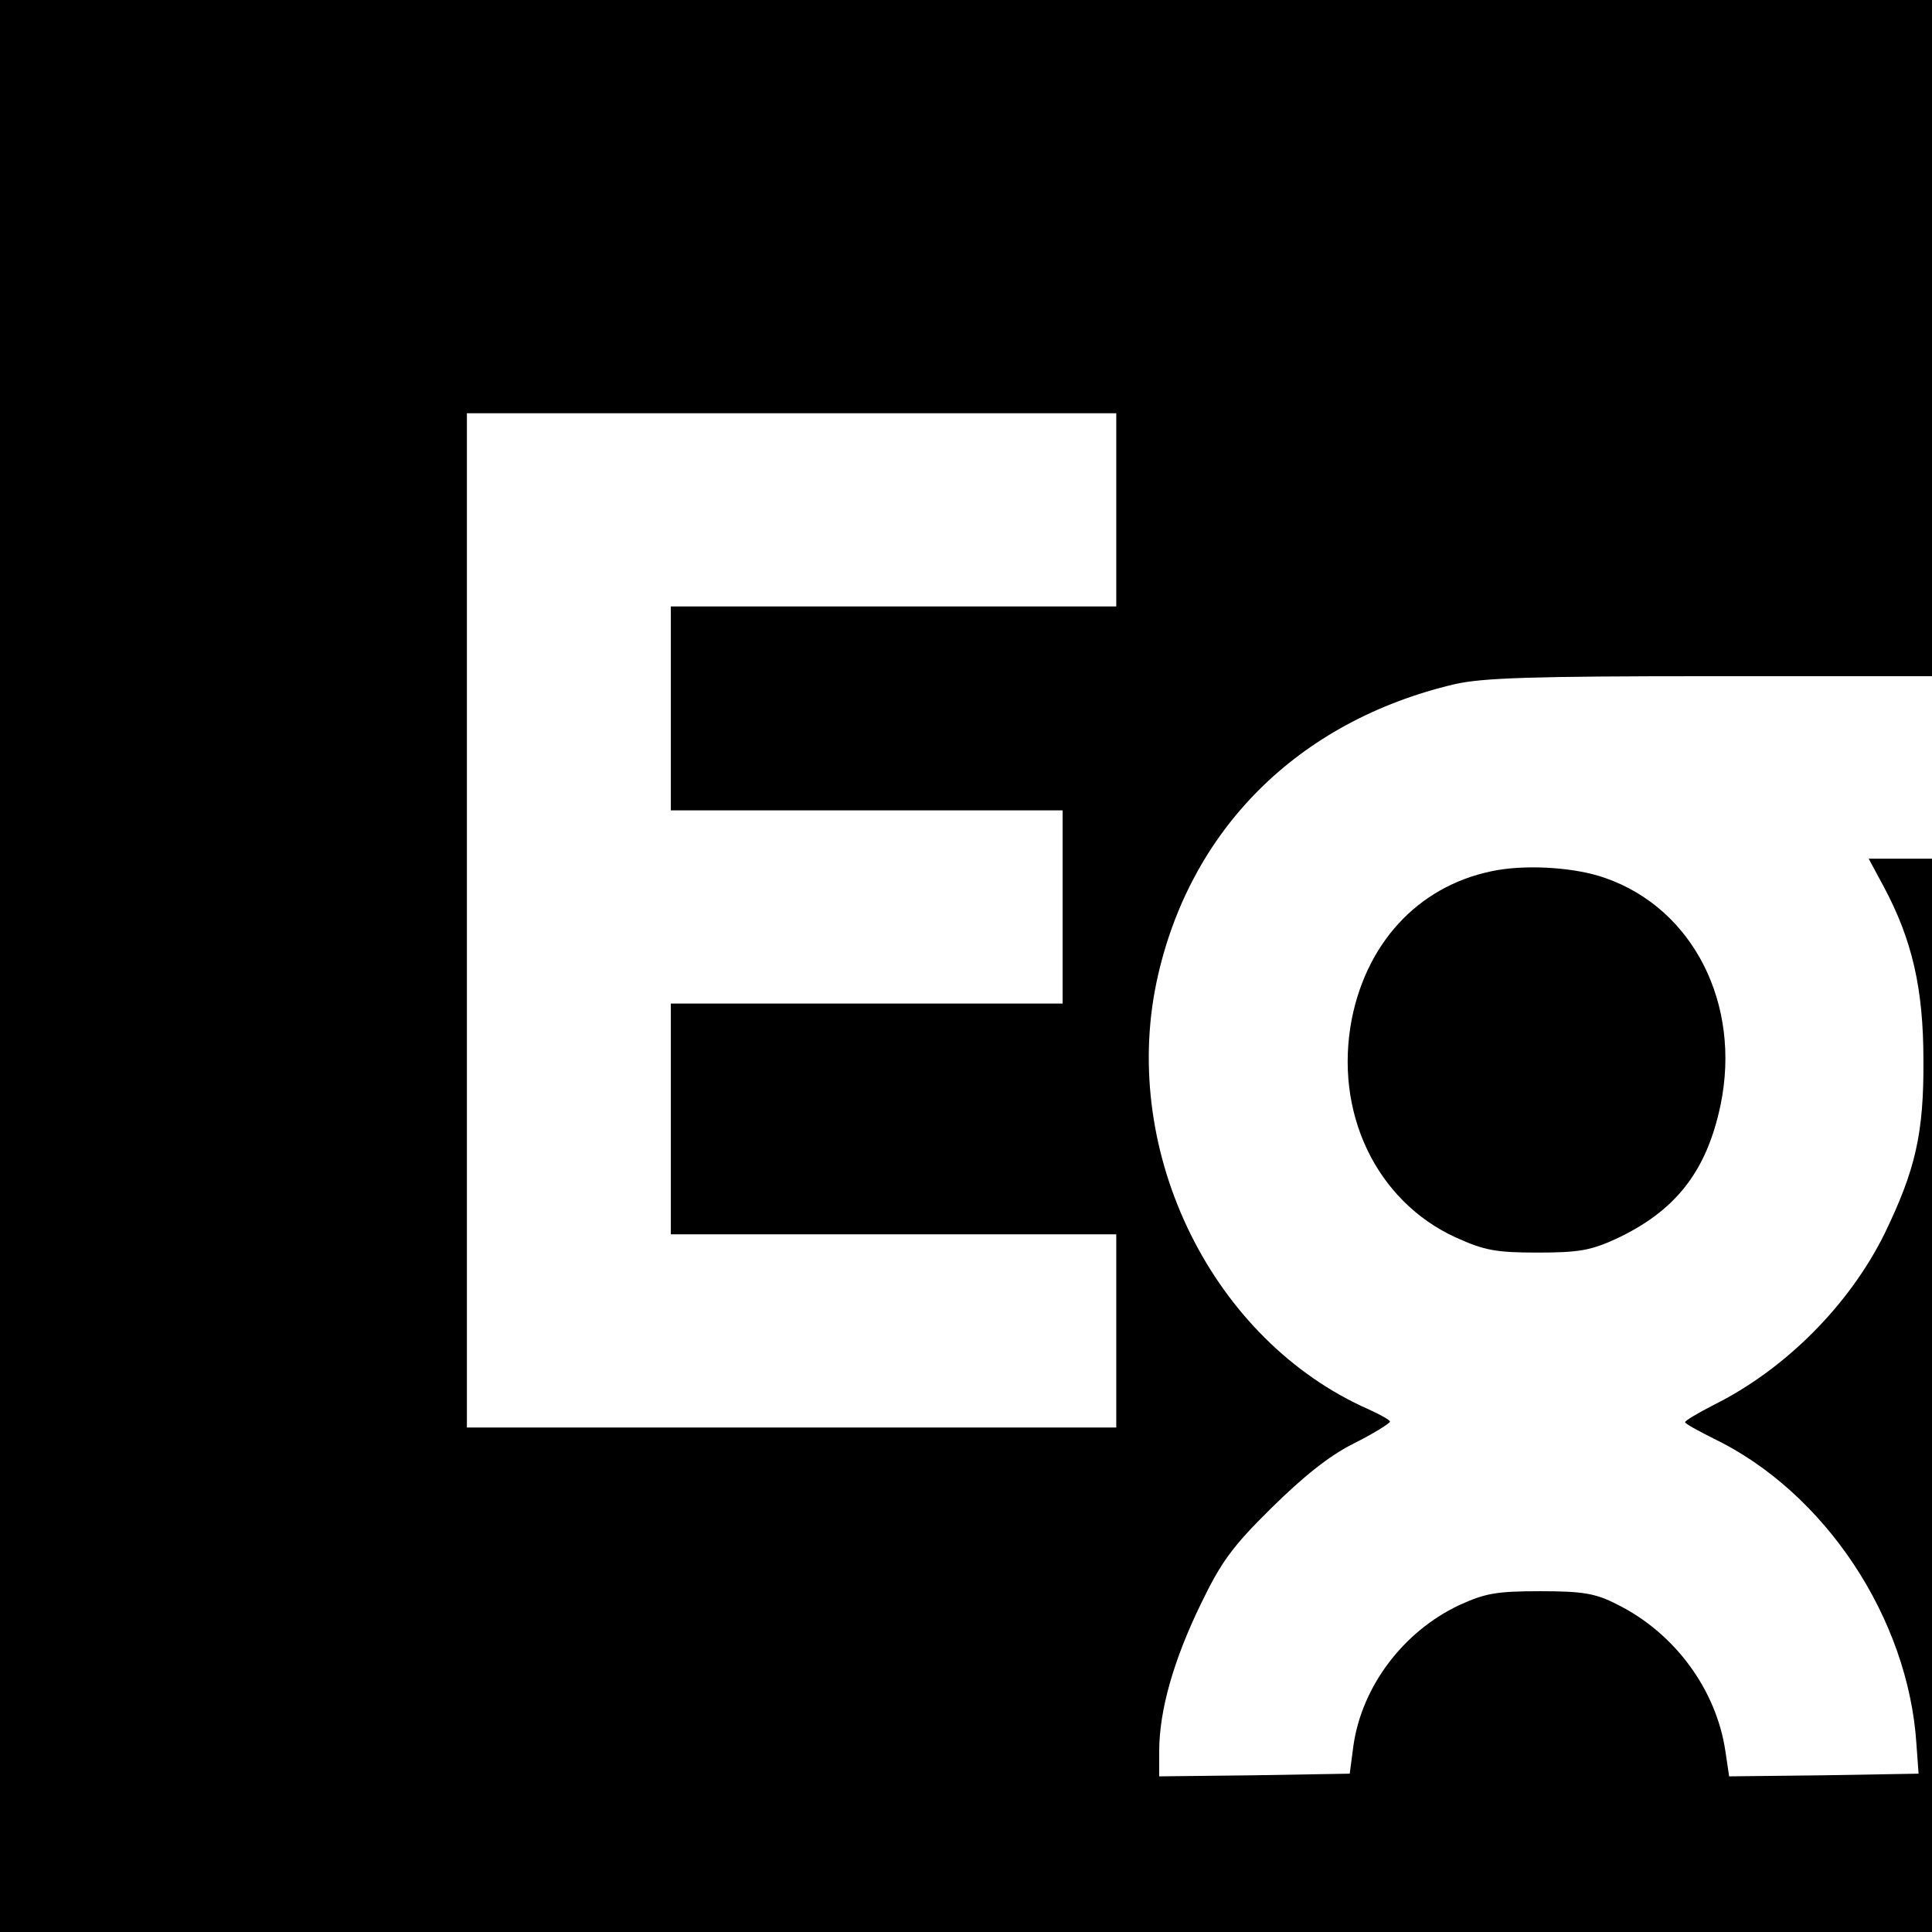
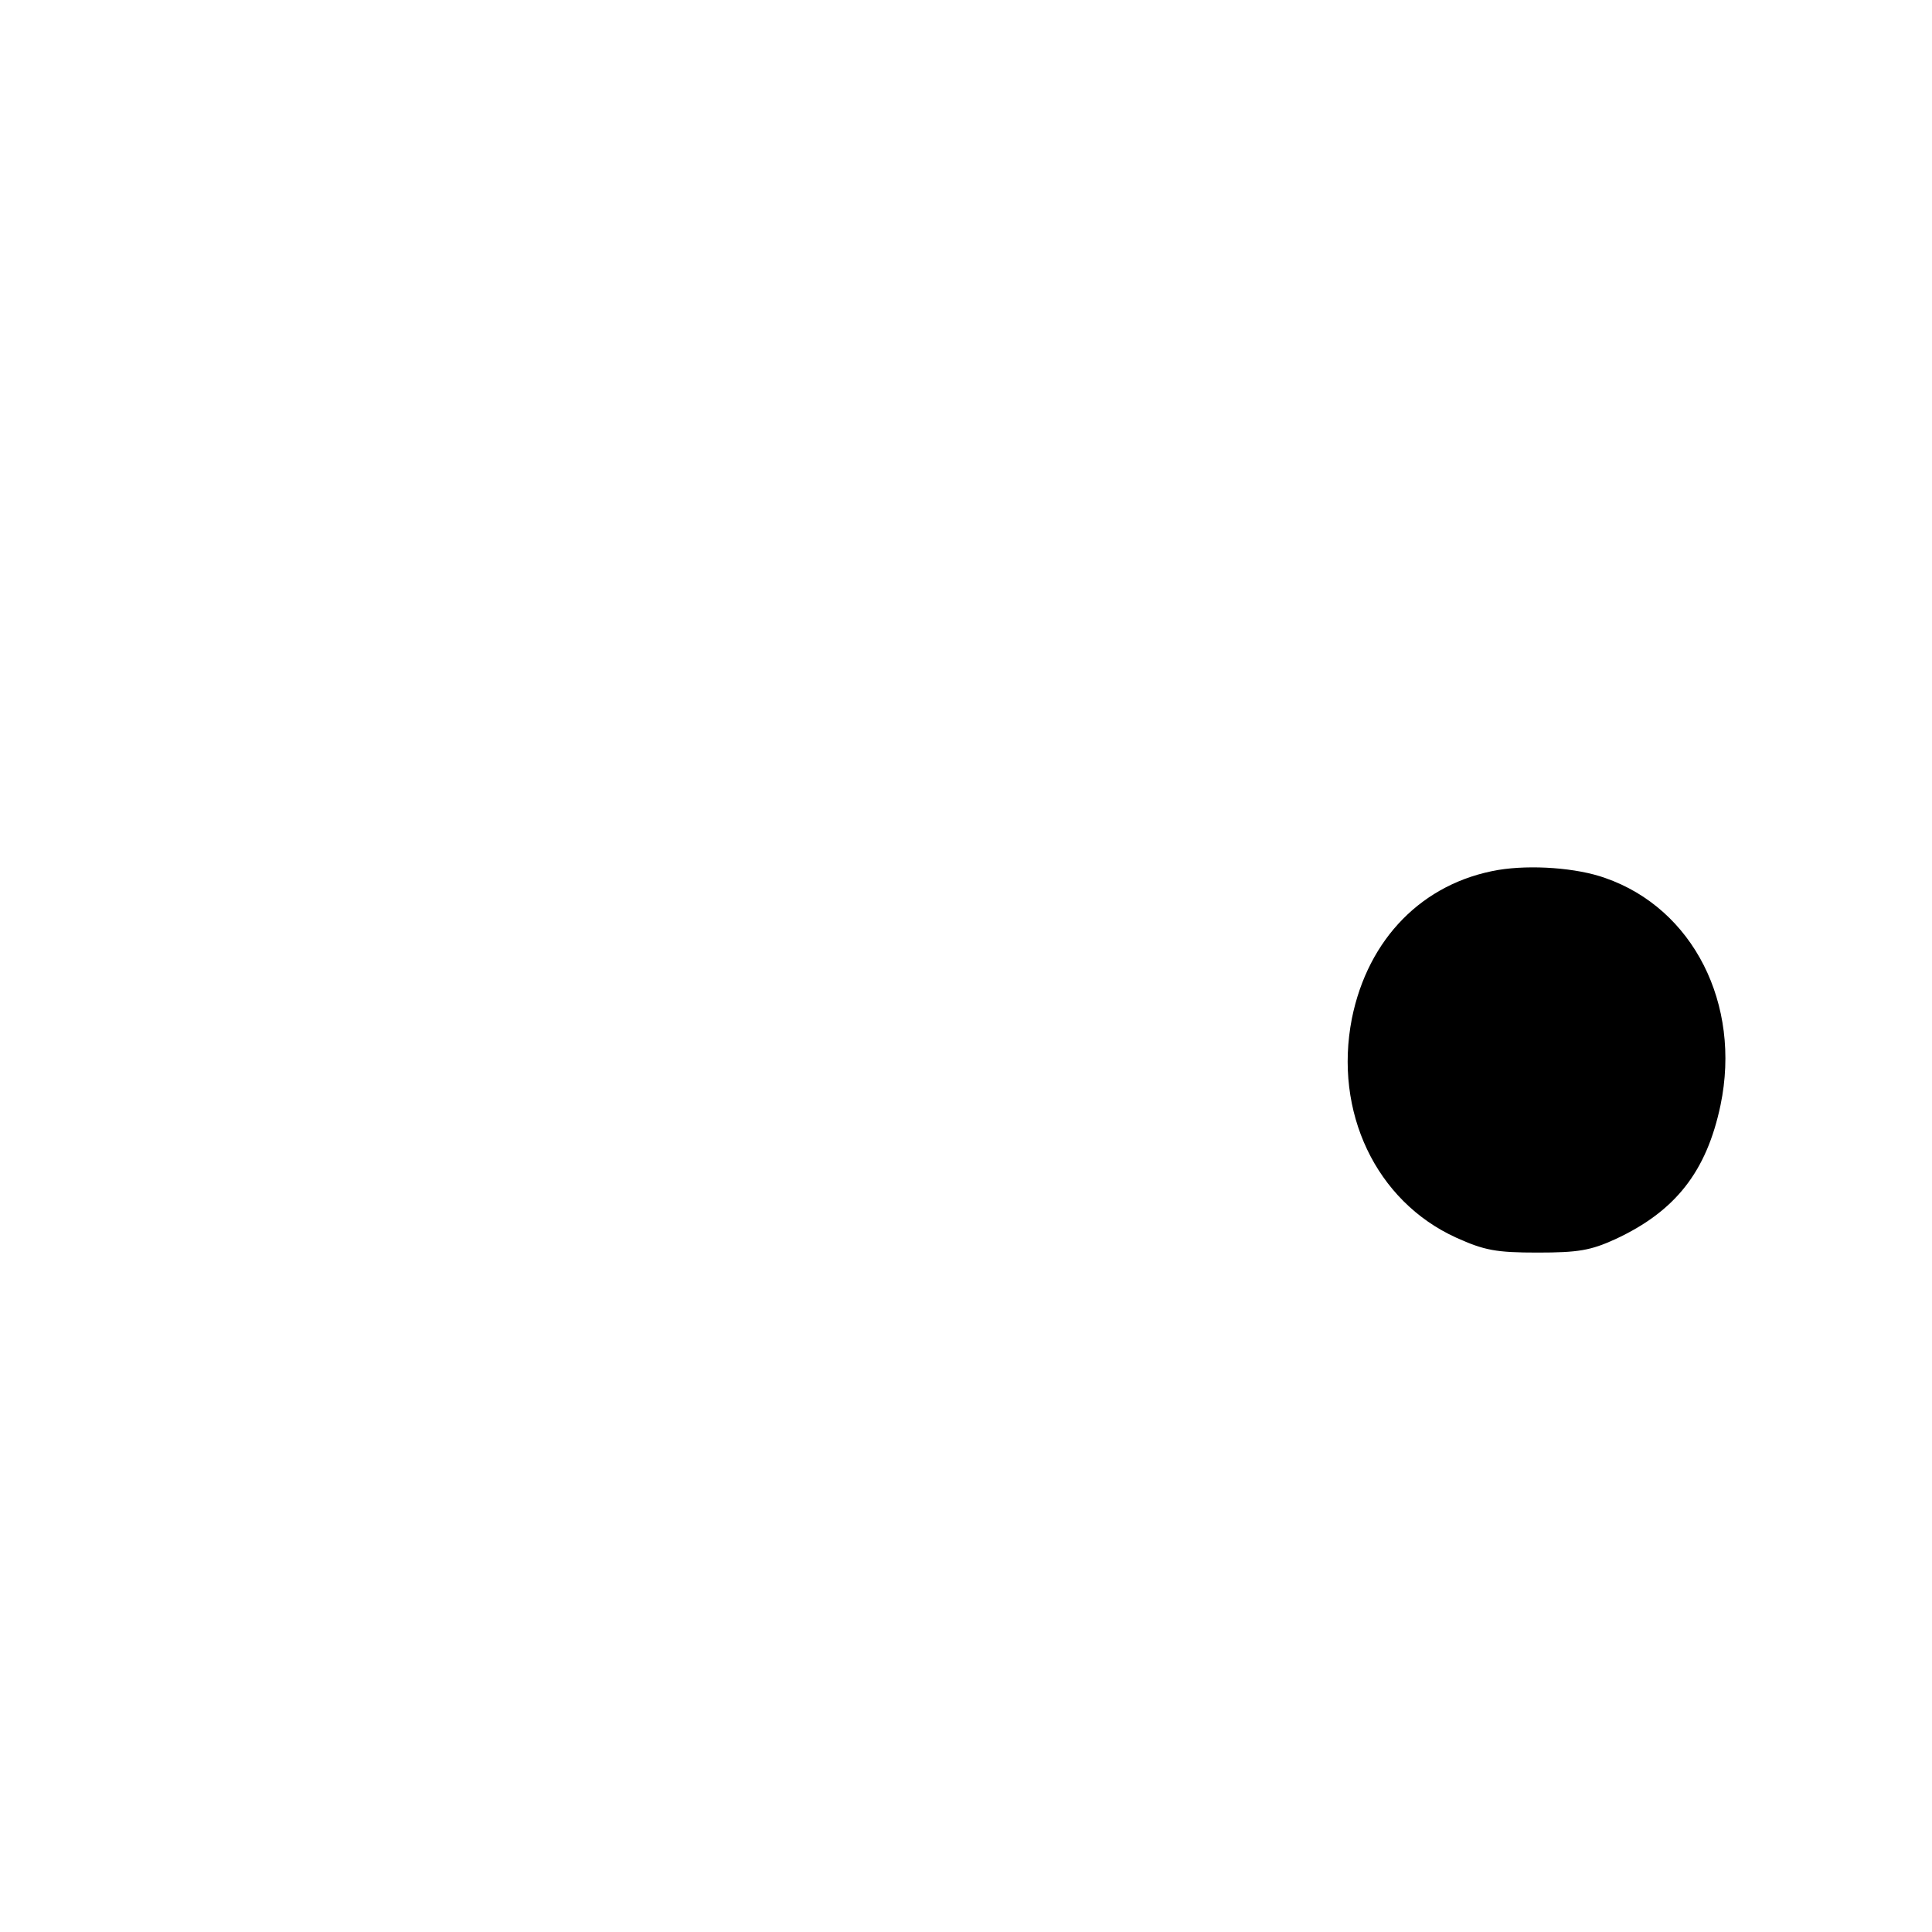
<svg xmlns="http://www.w3.org/2000/svg" version="1" width="480" height="480" viewBox="0 0 360 360">
-   <path d="M0 180v180h360V160h-11.8l2.8 5.2c5.3 9.9 7.4 19 7.4 32.3.1 13.7-1.5 20.5-7.2 32.3-6.6 13.4-18.6 25.4-31.9 32-2.9 1.5-5.3 2.9-5.3 3.2 0 .3 2.4 1.6 5.2 3 20.8 10 36.4 33.5 37.9 57l.4 5.5-17.6.3-17.7.2-.7-4.7c-1.7-11.5-9.5-22.1-20.3-27.4-3.9-2-6.3-2.4-14.2-2.4-8.2 0-10.3.4-15.1 2.6-10.4 4.9-18.1 15.1-19.7 26.1l-.7 5.3-17.8.3-17.7.2v-4.7c0-7.6 2.7-17 7.7-27.3 3.8-7.9 5.9-10.8 13.2-18 5.9-5.8 10.7-9.7 15.3-12 3.8-1.9 6.8-3.8 6.8-4.1 0-.3-1.8-1.3-4-2.3-29-12.8-46.2-47.6-39.5-79.6 6-28.3 26.3-48.6 55.5-55.5 5.2-1.2 14.5-1.5 47.8-1.5H360V0H0v180zm208-85v18h-83v38h73v36h-73v43h83v36H87V77h121v18z" />
-   <path d="M279.2 162.1c-14.1 2.4-24.3 12.8-27.3 27.7-3.4 17.4 4.5 34 19.4 40.8 5.3 2.4 7.5 2.8 15.2 2.8 7.6 0 9.9-.4 14.5-2.5 11.2-5.2 17-12.6 19.6-25 3.9-18.8-5.1-36.6-21.5-42.3-5.3-1.9-13.8-2.5-19.9-1.5z" />
+   <path d="M279.2 162.1c-14.1 2.4-24.3 12.8-27.3 27.7-3.4 17.4 4.5 34 19.4 40.8 5.3 2.4 7.5 2.8 15.2 2.8 7.6 0 9.9-.4 14.5-2.5 11.2-5.2 17-12.6 19.6-25 3.9-18.8-5.1-36.6-21.5-42.3-5.3-1.9-13.8-2.5-19.9-1.5" />
</svg>